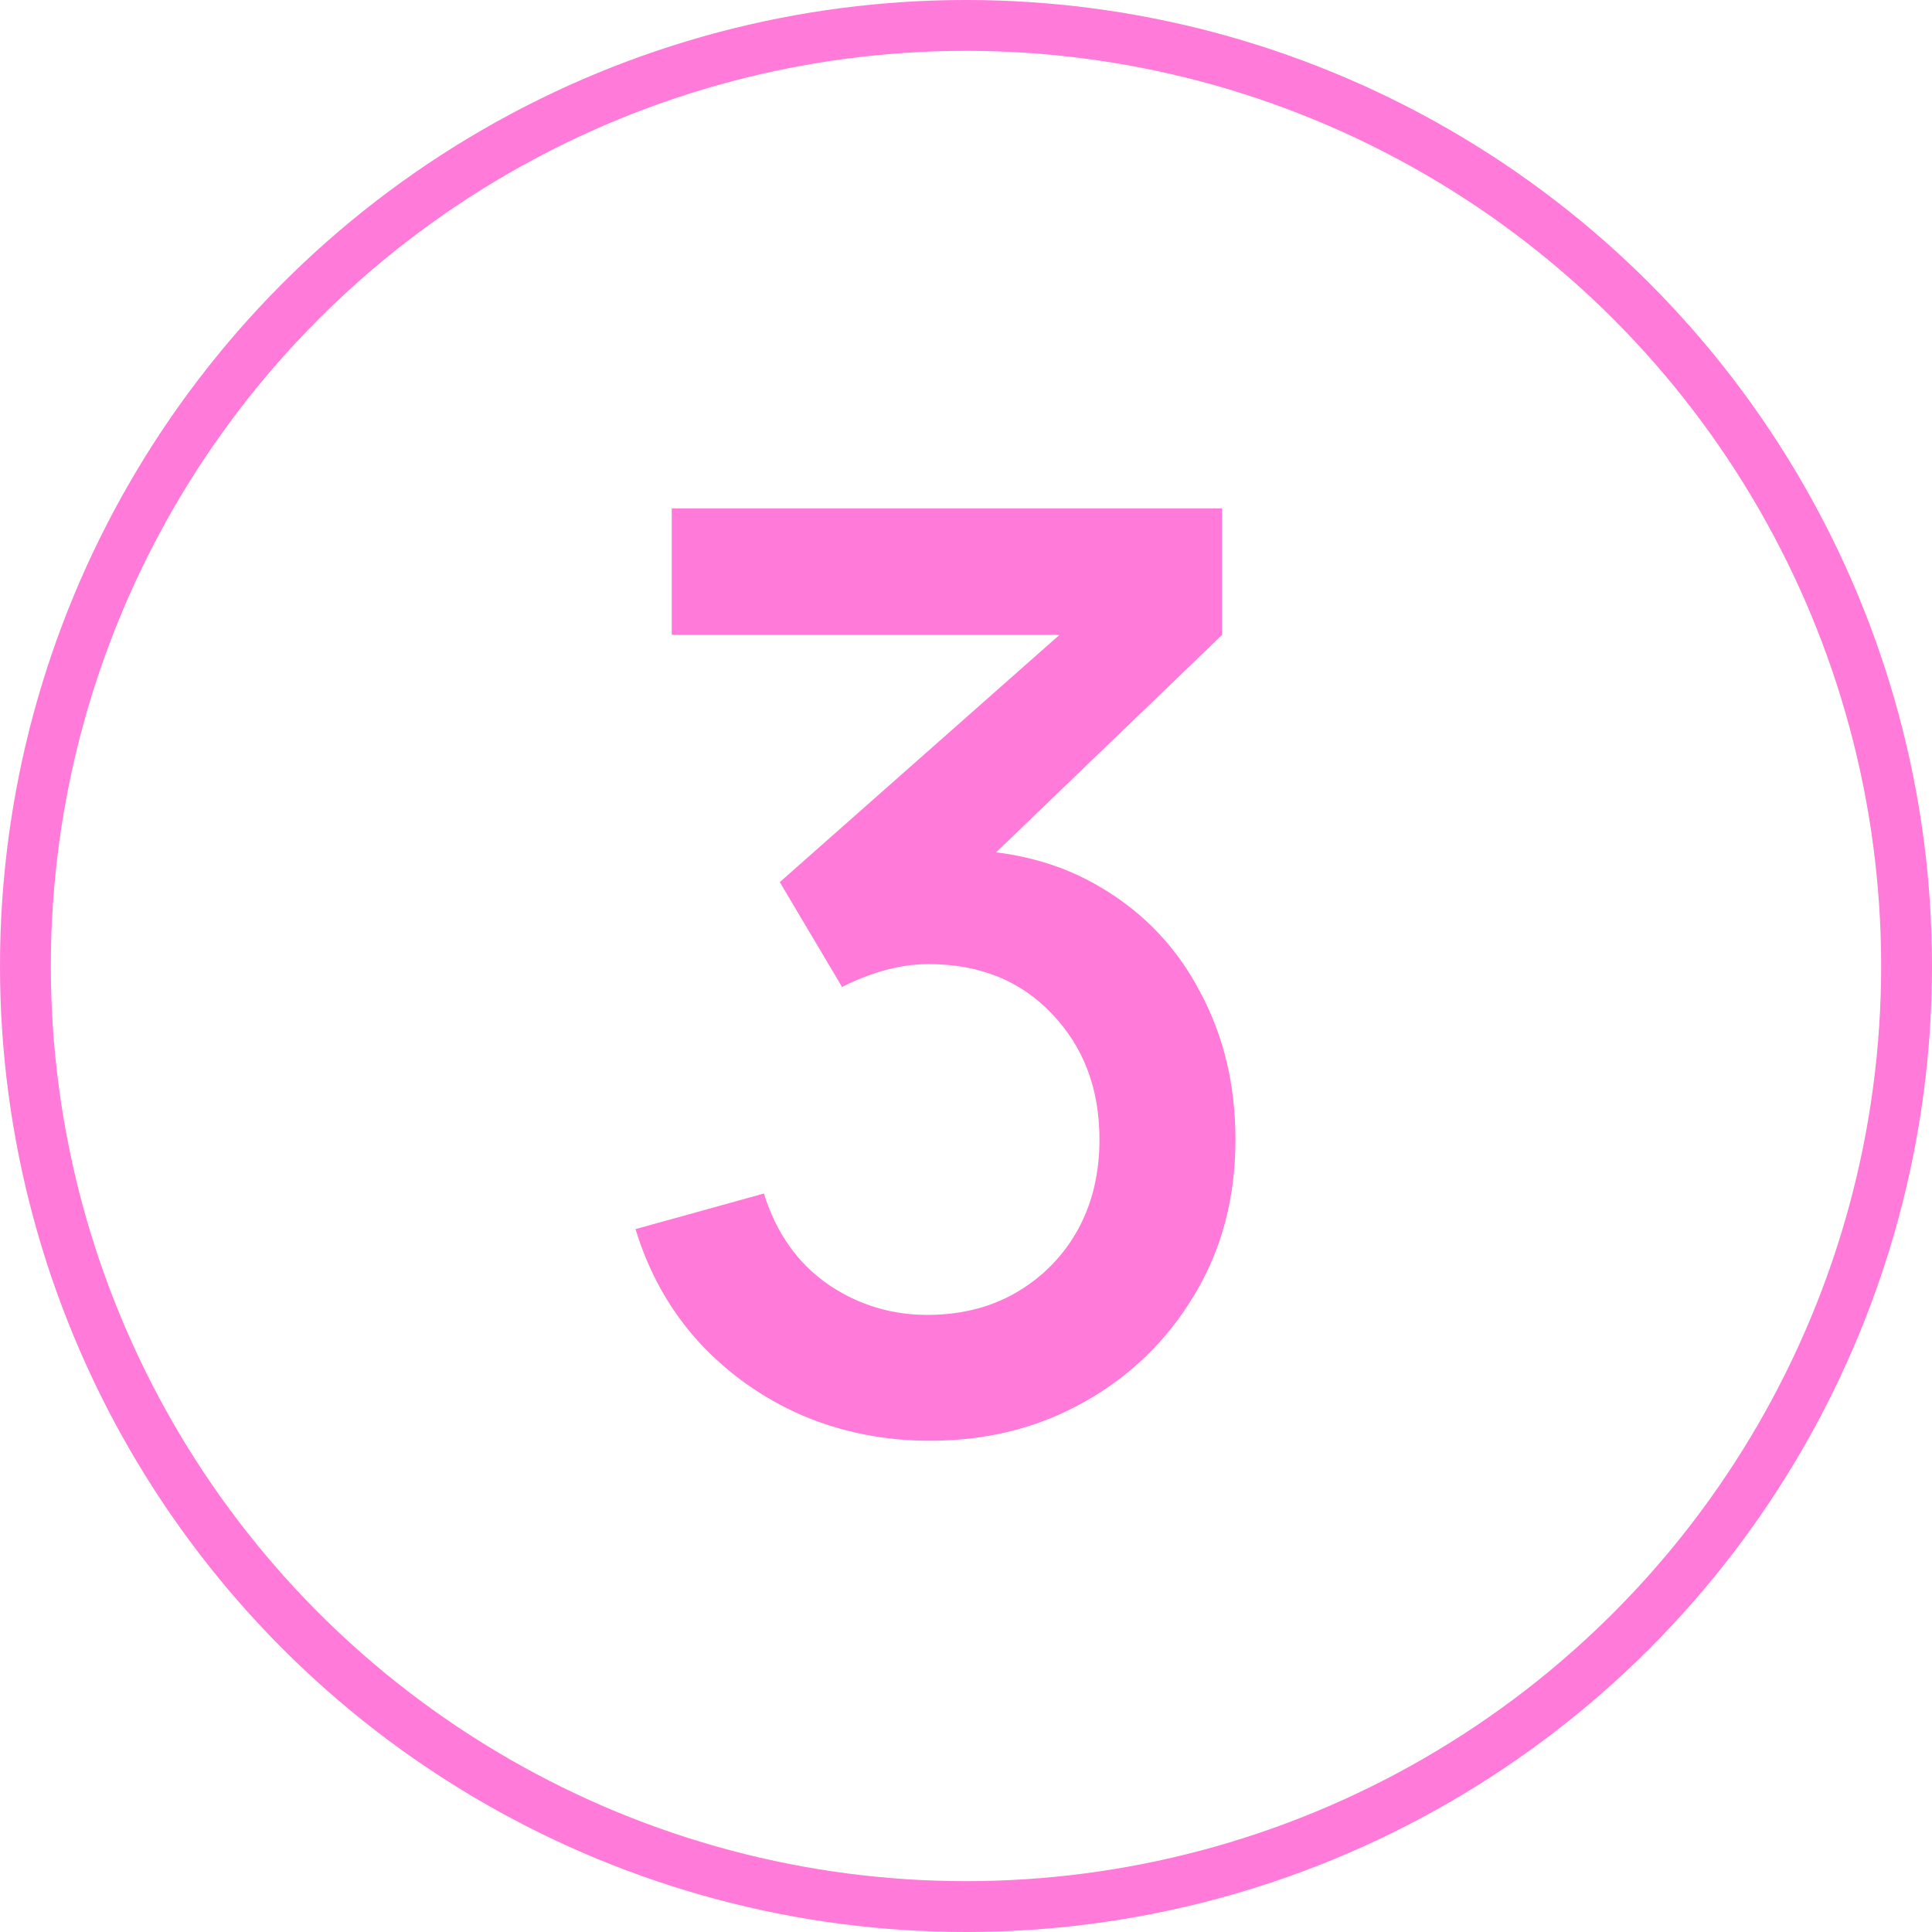
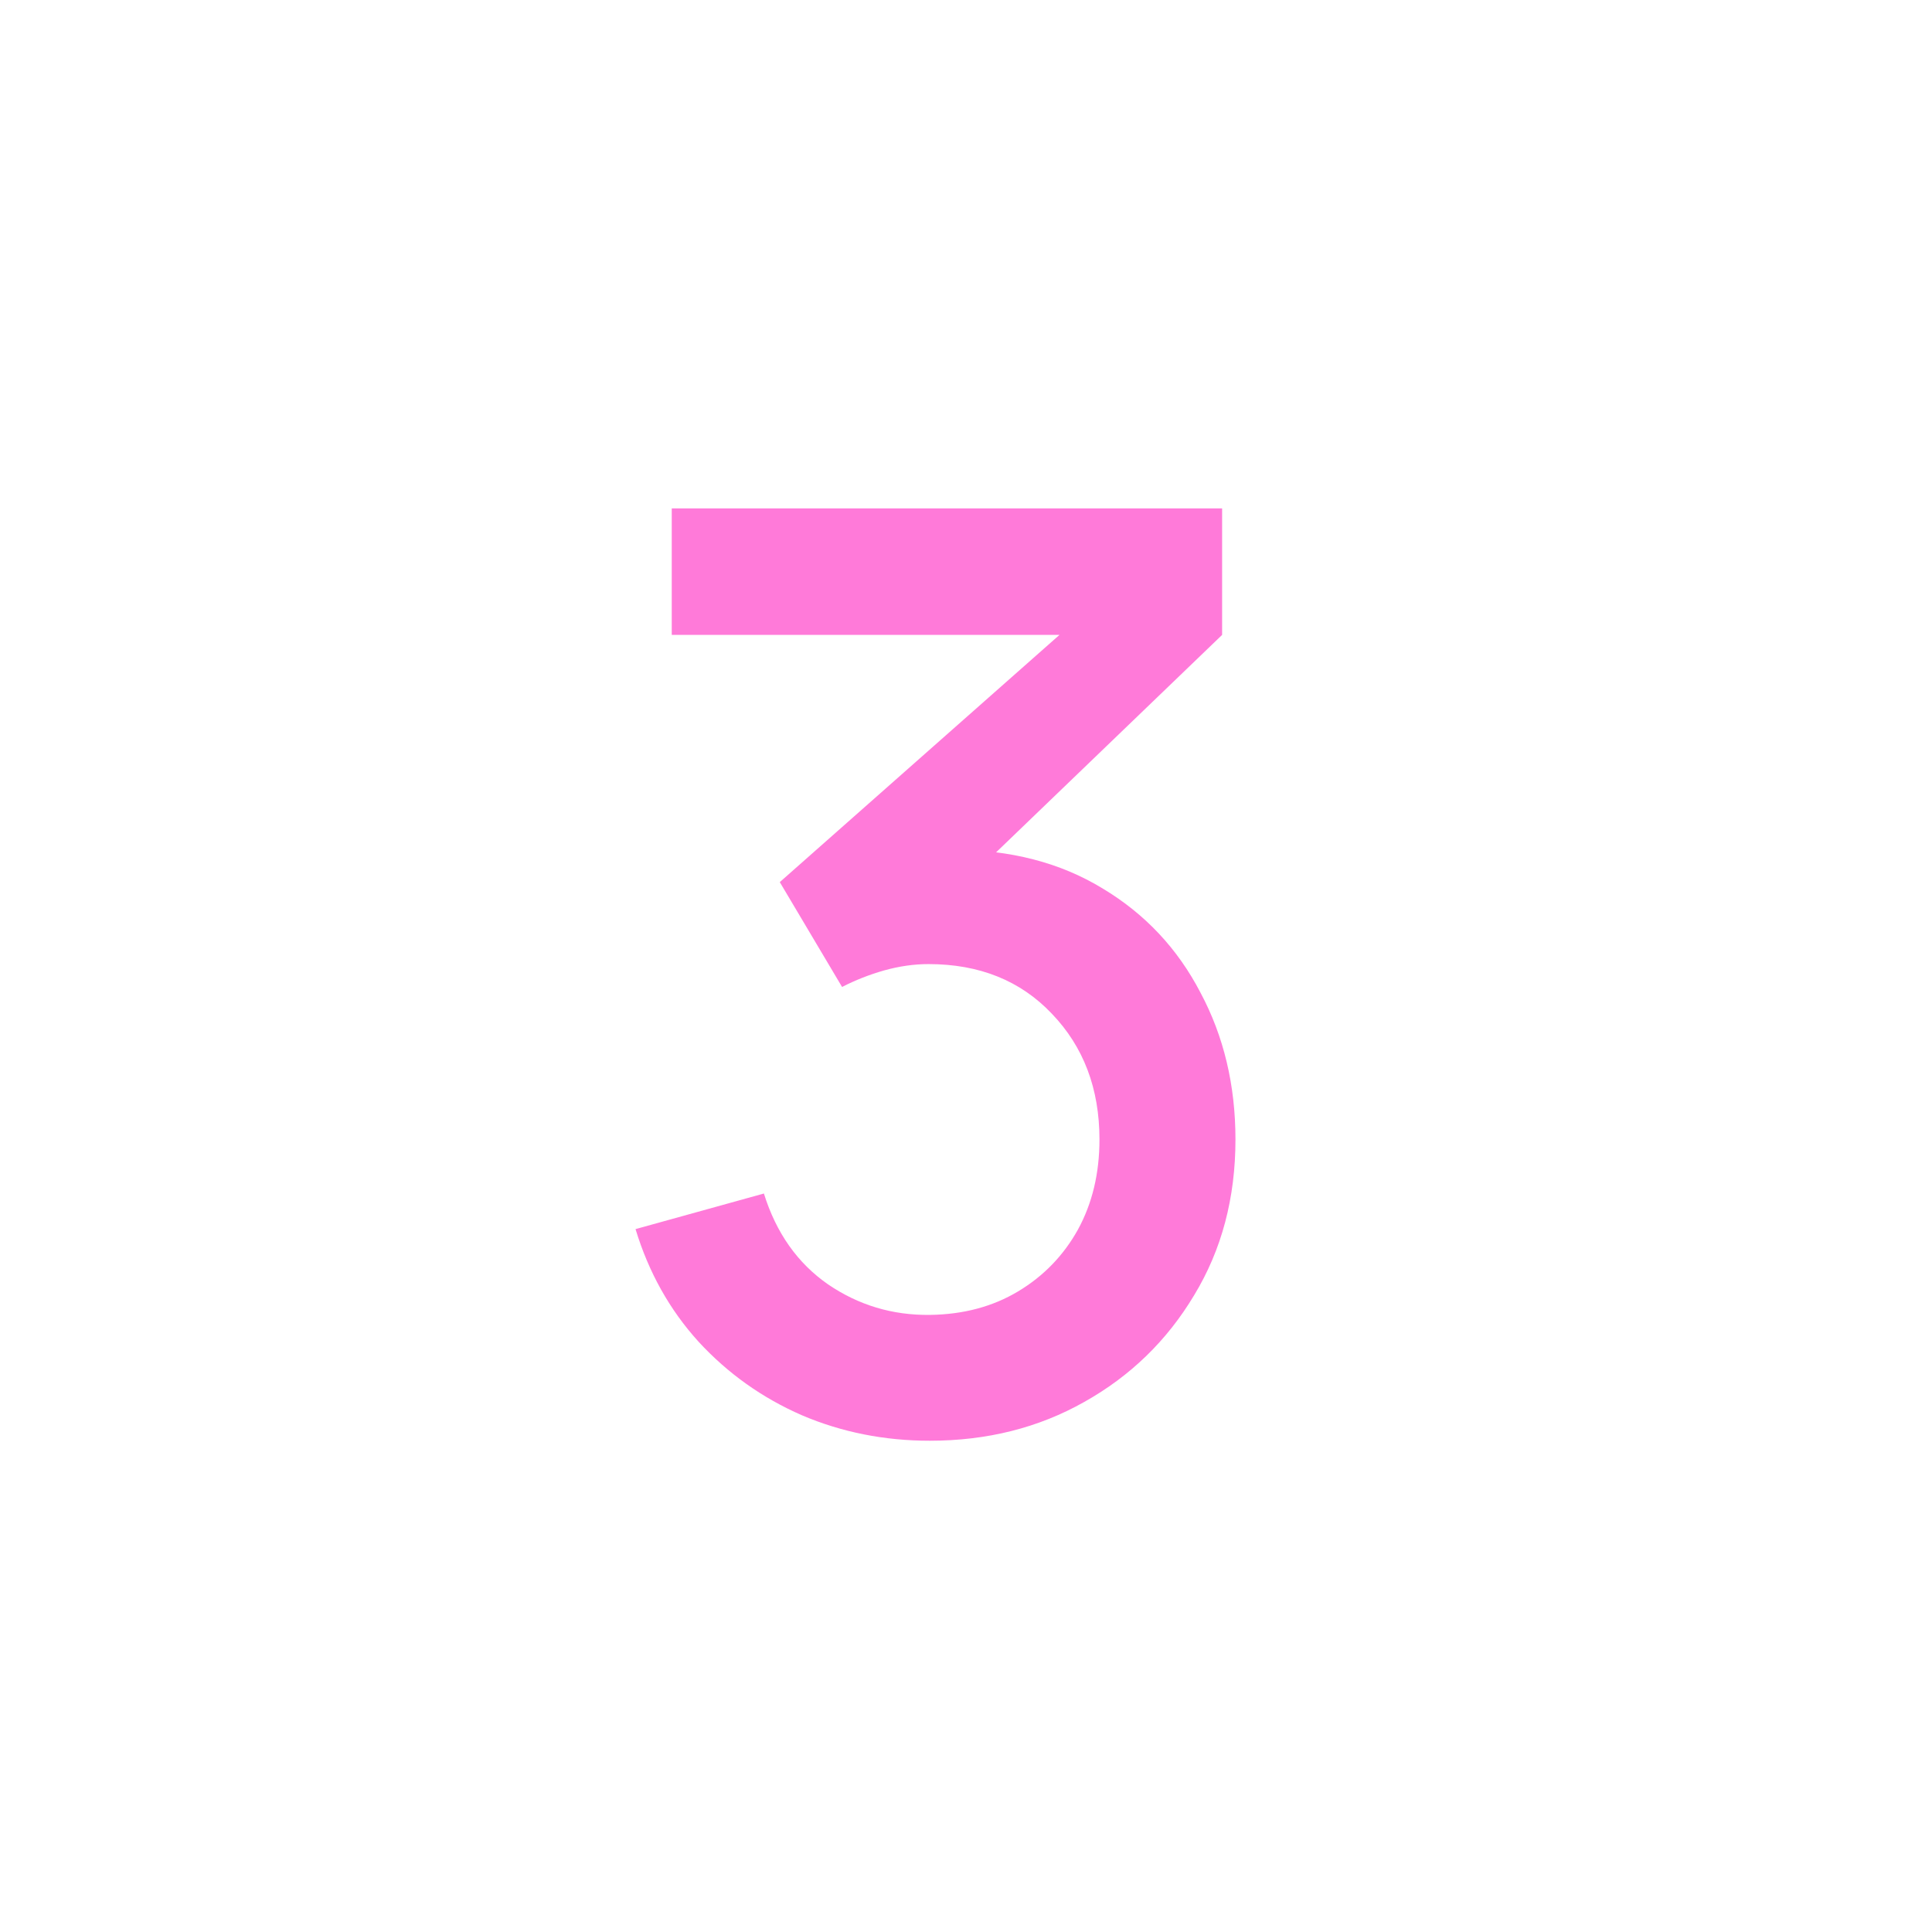
<svg xmlns="http://www.w3.org/2000/svg" width="76" height="76" viewBox="0 0 76 76" fill="none">
-   <circle cx="38" cy="38" r="37" stroke="#FF7AD9" stroke-width="2" />
  <path d="M36.575 56.675C34.792 56.675 33.117 56.342 31.55 55.675C29.983 54.992 28.625 54.025 27.475 52.775C26.342 51.525 25.517 50.05 25 48.35L30.05 46.95C30.533 48.5 31.375 49.692 32.575 50.525C33.775 51.342 35.108 51.742 36.575 51.725C37.892 51.708 39.05 51.4 40.05 50.8C41.05 50.2 41.833 49.392 42.4 48.375C42.967 47.342 43.25 46.158 43.25 44.825C43.25 42.825 42.625 41.175 41.375 39.875C40.142 38.575 38.525 37.925 36.525 37.925C35.958 37.925 35.375 38.008 34.775 38.175C34.192 38.342 33.642 38.558 33.125 38.825L30.675 34.7L43.375 23.475L43.925 24.975H26.425V20H48.075V24.975L37.525 35.125L37.475 33.425C39.742 33.425 41.708 33.933 43.375 34.95C45.042 35.95 46.325 37.317 47.225 39.05C48.142 40.767 48.6 42.692 48.6 44.825C48.6 47.125 48.058 49.167 46.975 50.95C45.908 52.733 44.467 54.133 42.65 55.15C40.85 56.167 38.825 56.675 36.575 56.675Z" fill="#FF7AD9" />
</svg>